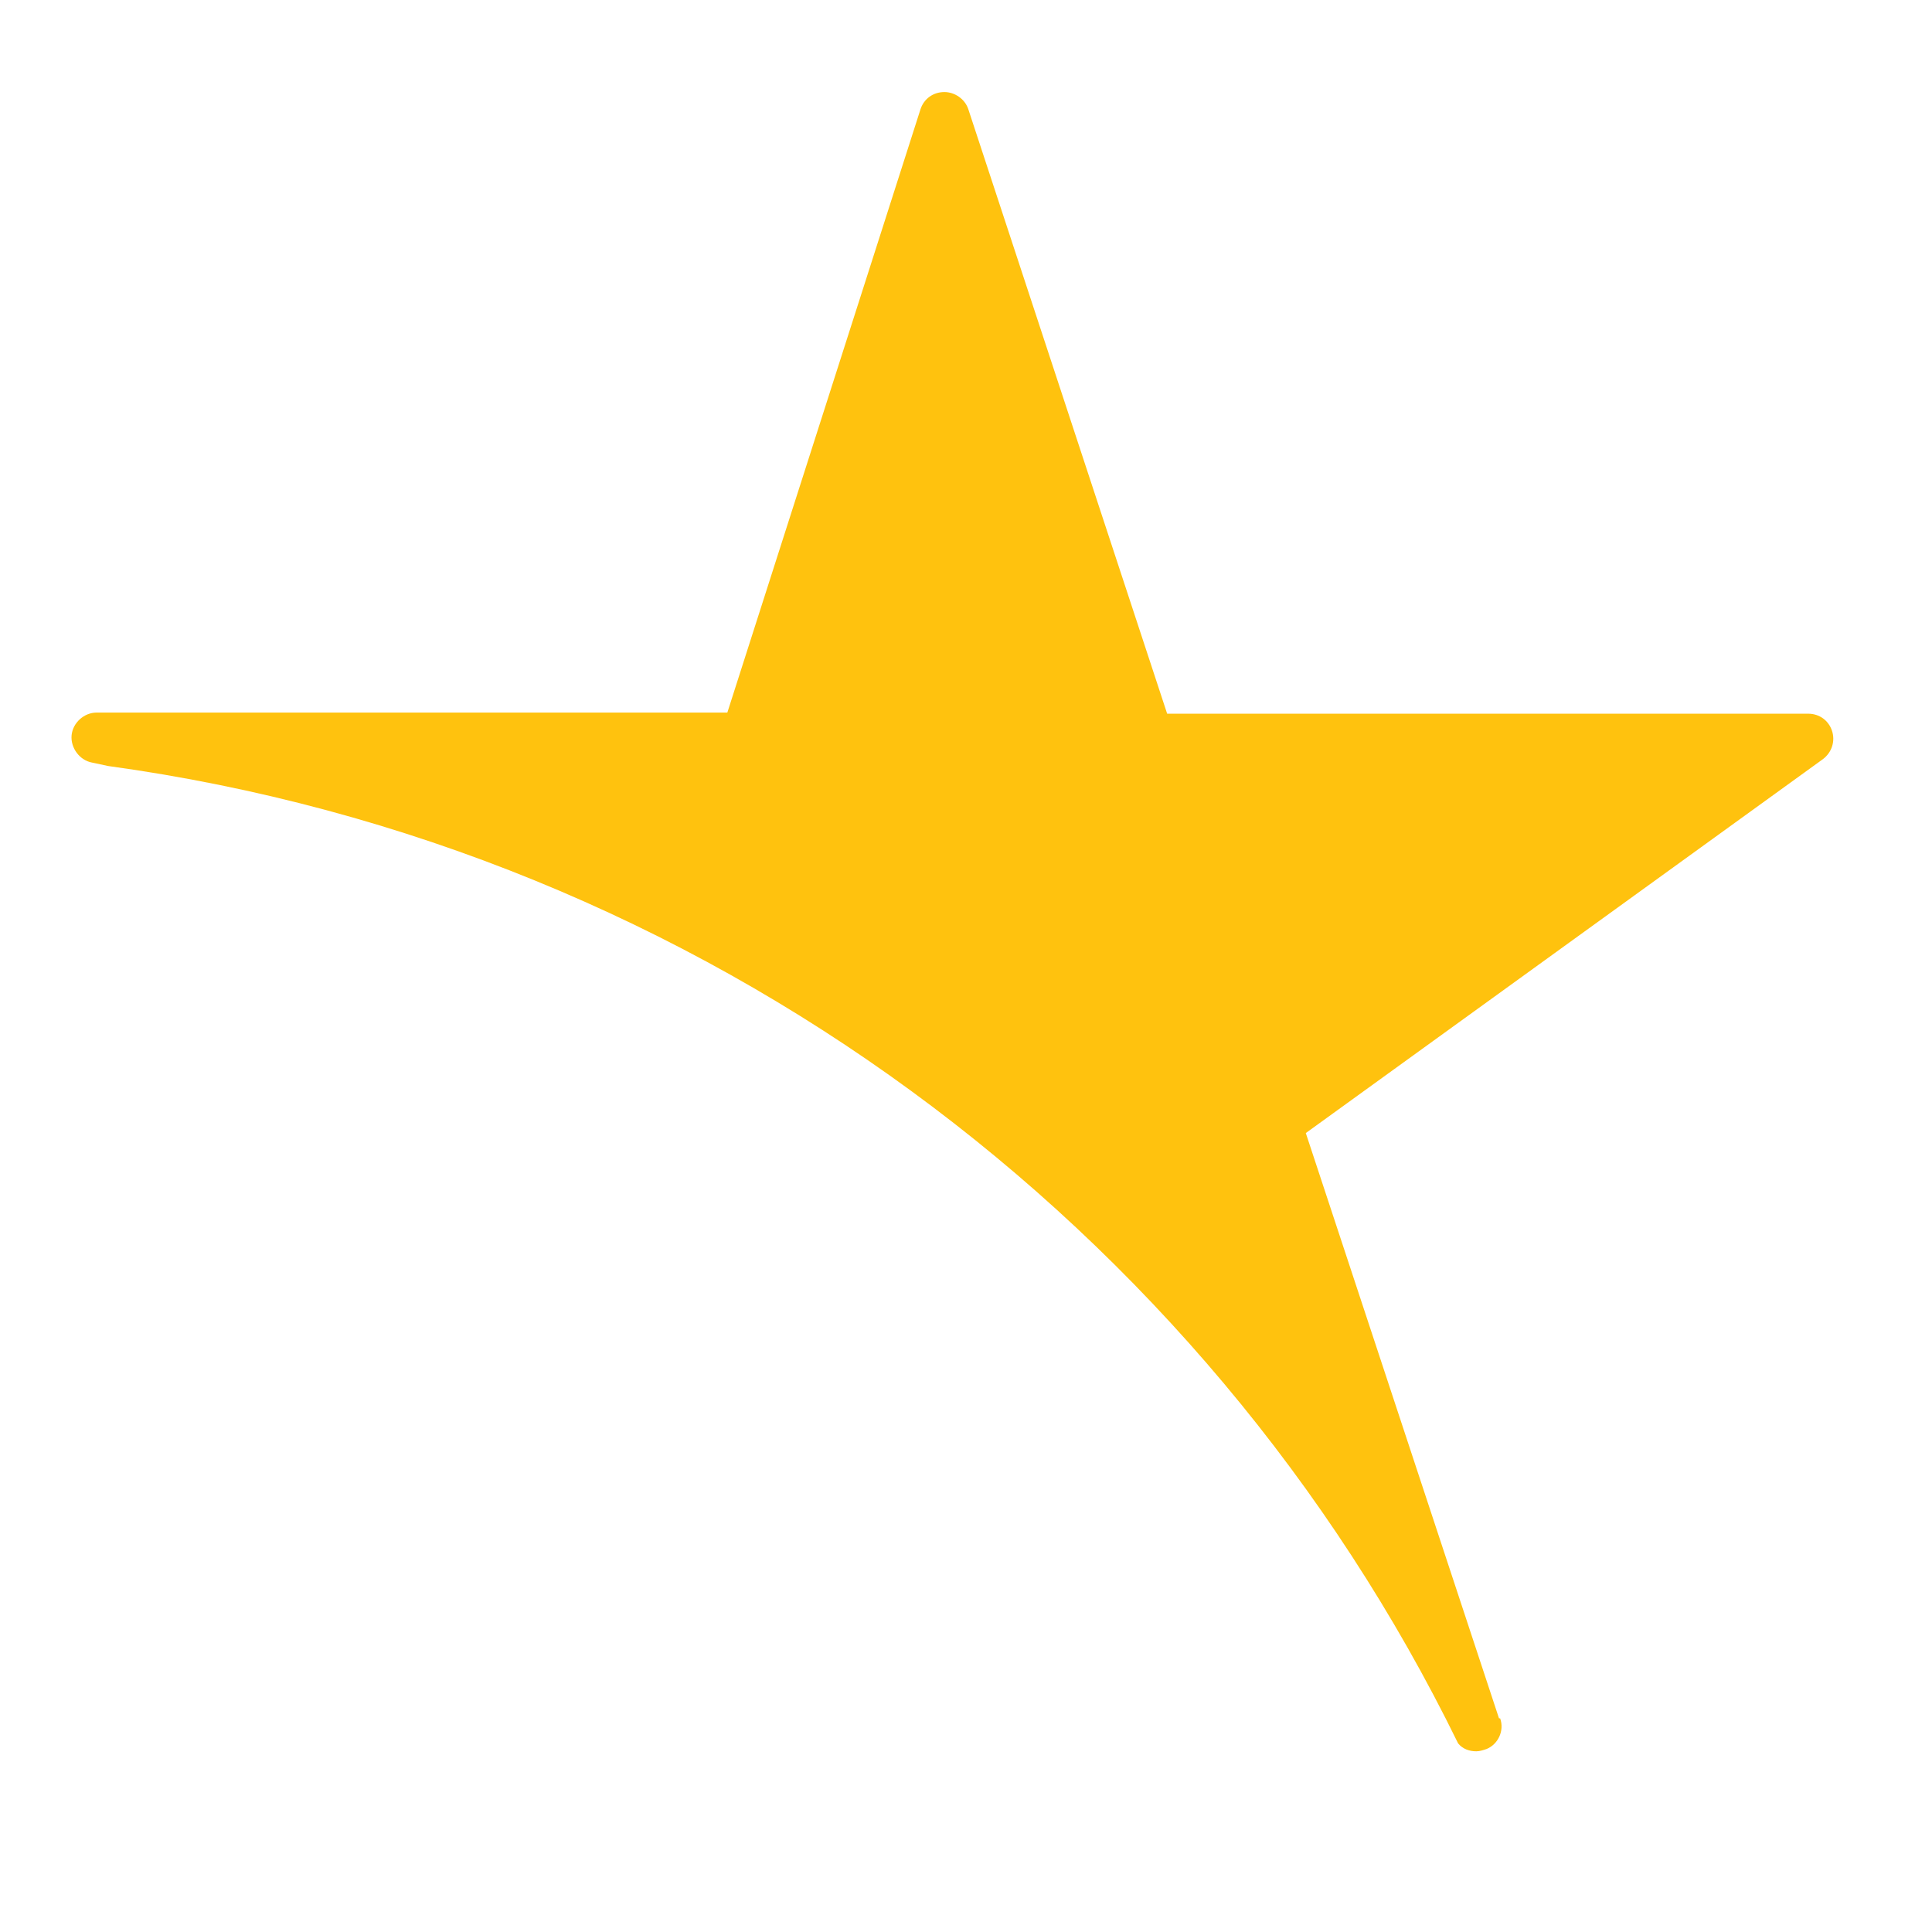
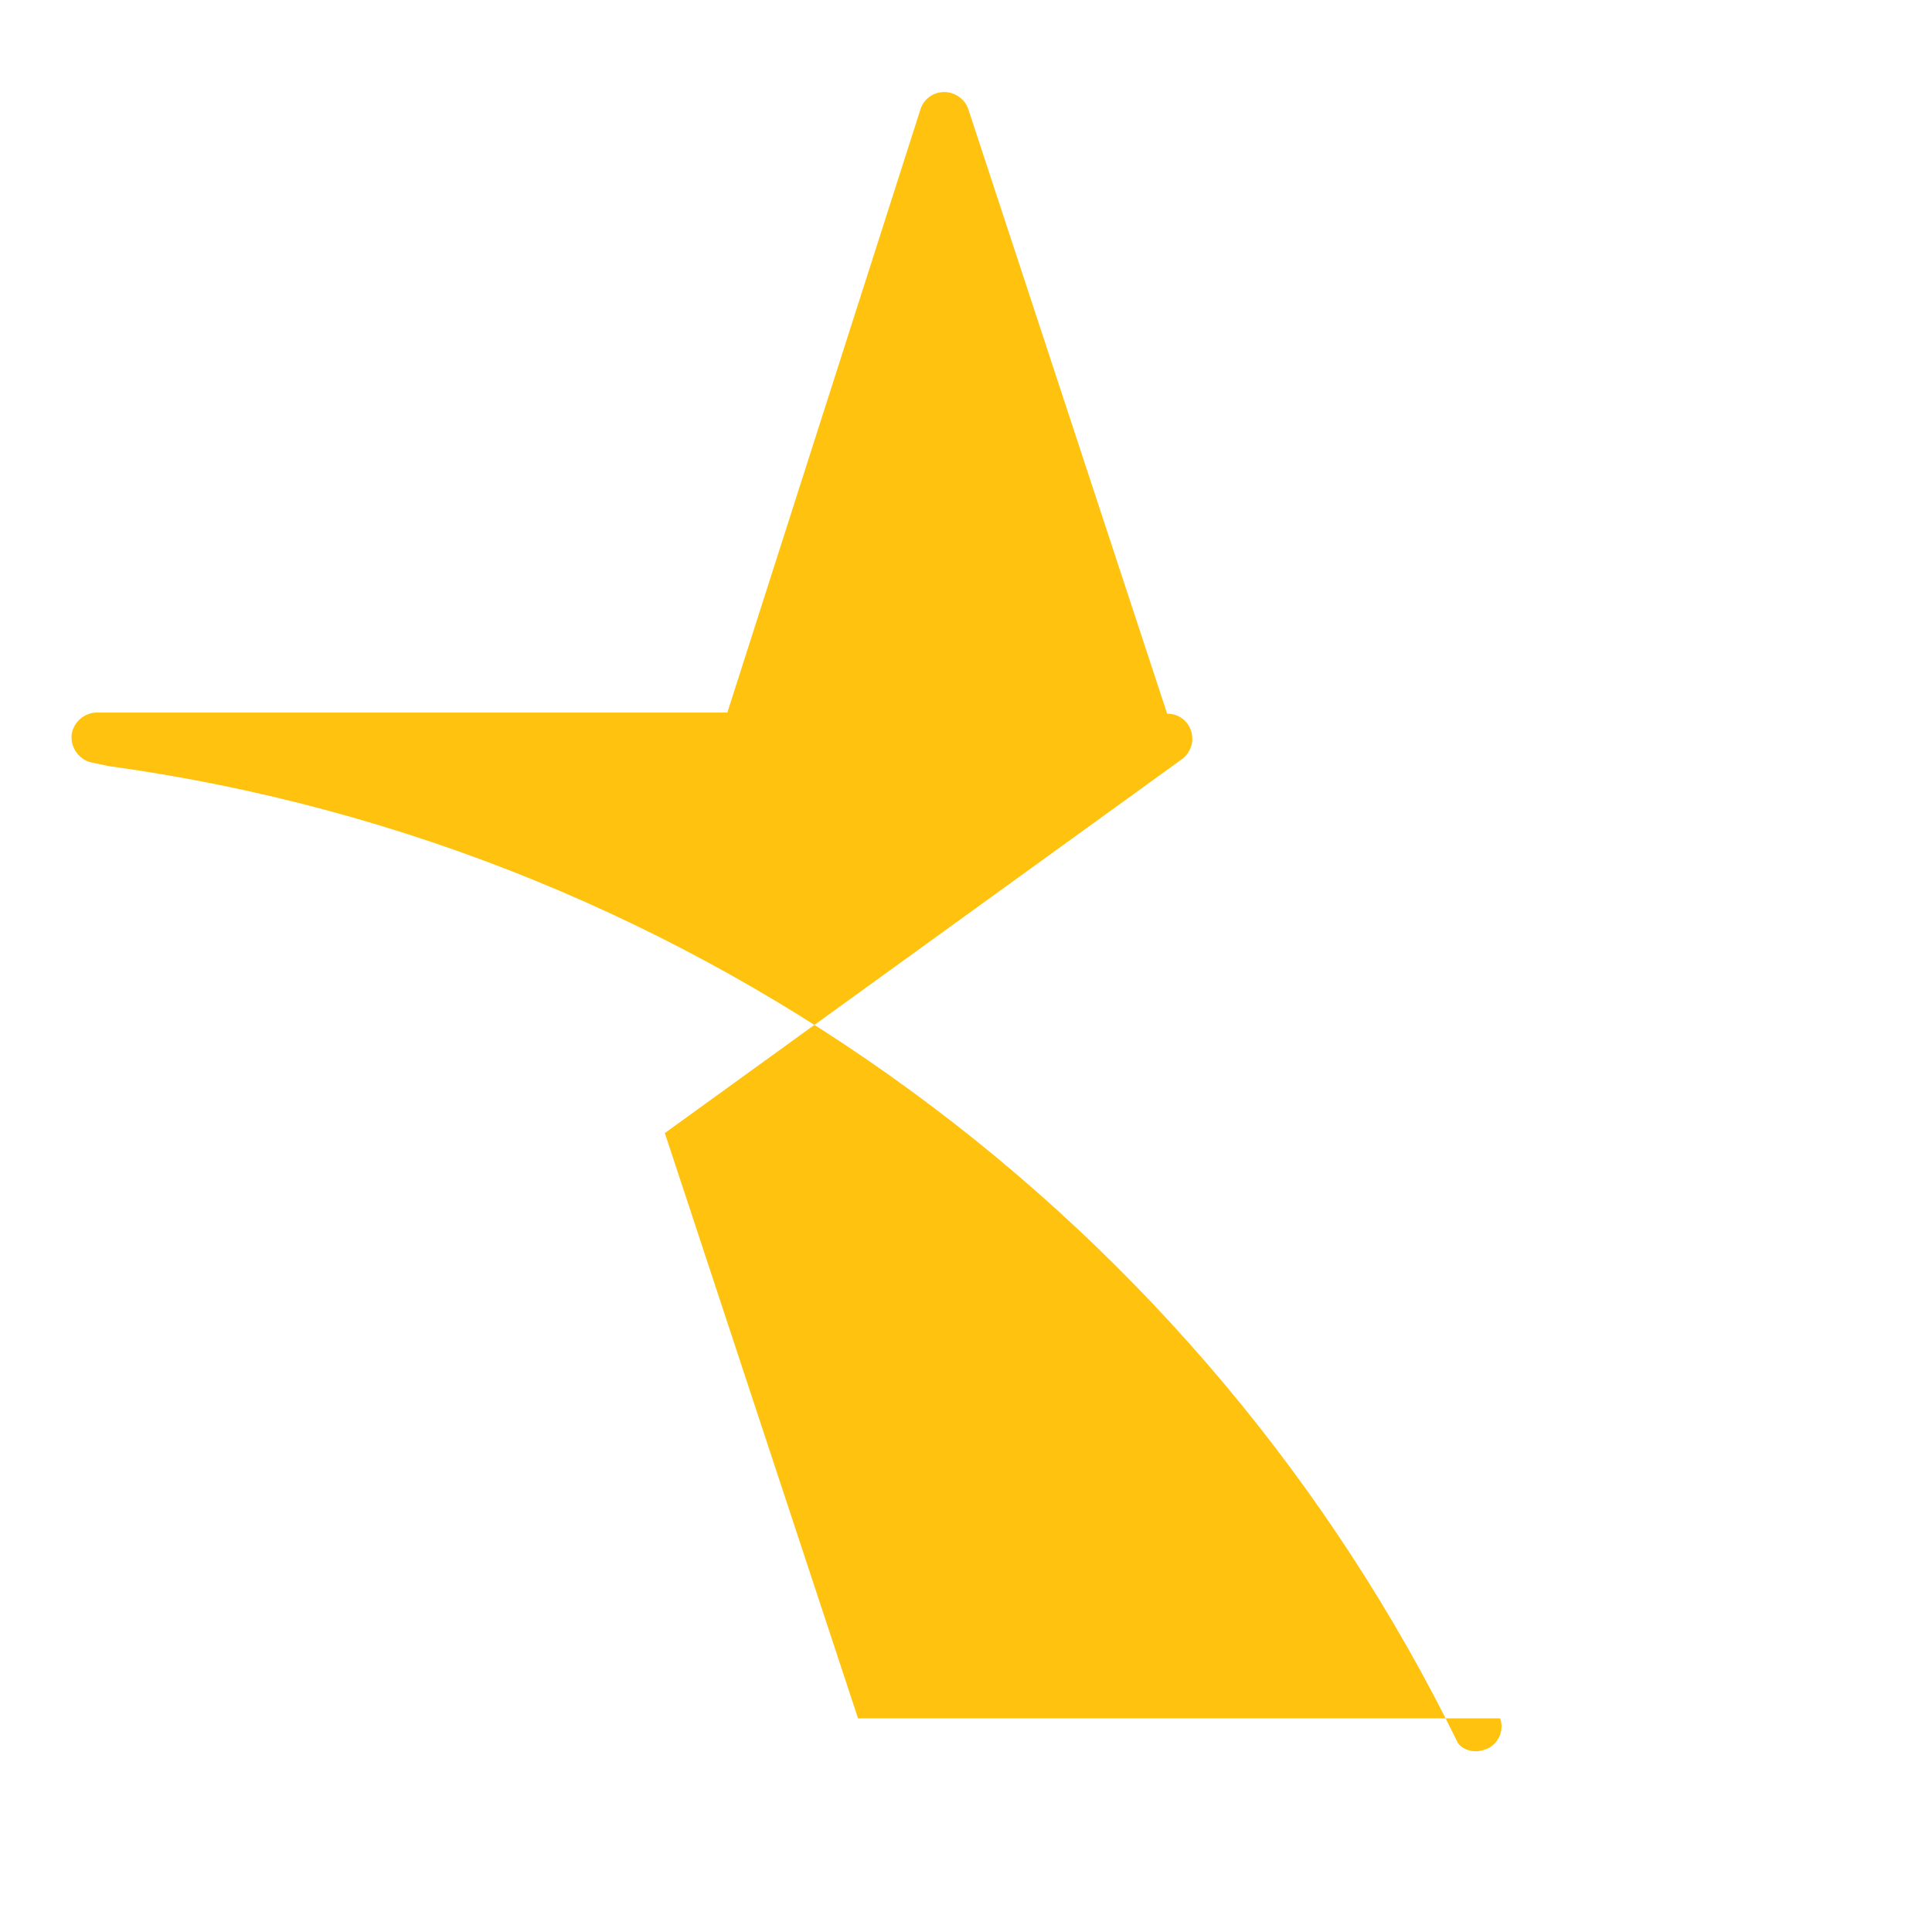
<svg xmlns="http://www.w3.org/2000/svg" viewBox="0 0 170 170">
-   <path d="M132 151.2c.4 1.1-.2 2.3-1.2 2.7-.3.1-.6.2-.9.2-.6 0-1.2-.2-1.6-.7-22.3-45.6-66.4-78.8-118.8-86-.9-.2-1.4-.3-1.4-.3-1.1-.2-1.9-1.3-1.8-2.4.1-1.1 1.1-2 2.2-2H64L81 9.6c.3-.9 1.1-1.5 2.1-1.5.9 0 1.8.6 2.1 1.5l17.5 53.2h56.4c1 0 1.8.6 2.1 1.5.3.9 0 1.9-.8 2.5l-45.5 32.9 17 51.5Z" style="fill:#ffc20e" />
+   <path d="M132 151.2c.4 1.1-.2 2.3-1.2 2.7-.3.1-.6.2-.9.2-.6 0-1.2-.2-1.6-.7-22.3-45.6-66.4-78.8-118.8-86-.9-.2-1.4-.3-1.4-.3-1.1-.2-1.9-1.3-1.8-2.4.1-1.1 1.1-2 2.2-2H64L81 9.6c.3-.9 1.1-1.5 2.1-1.5.9 0 1.8.6 2.1 1.5l17.5 53.2c1 0 1.8.6 2.1 1.5.3.9 0 1.9-.8 2.5l-45.5 32.9 17 51.5Z" style="fill:#ffc20e" />
</svg>